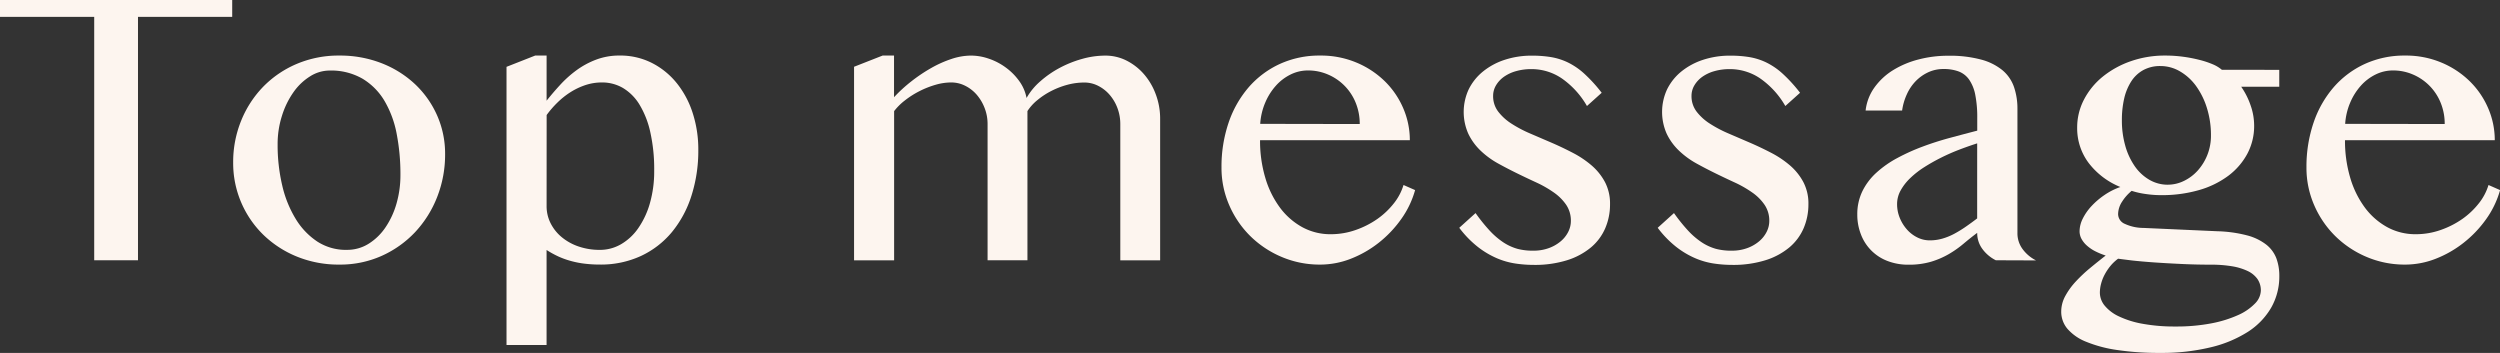
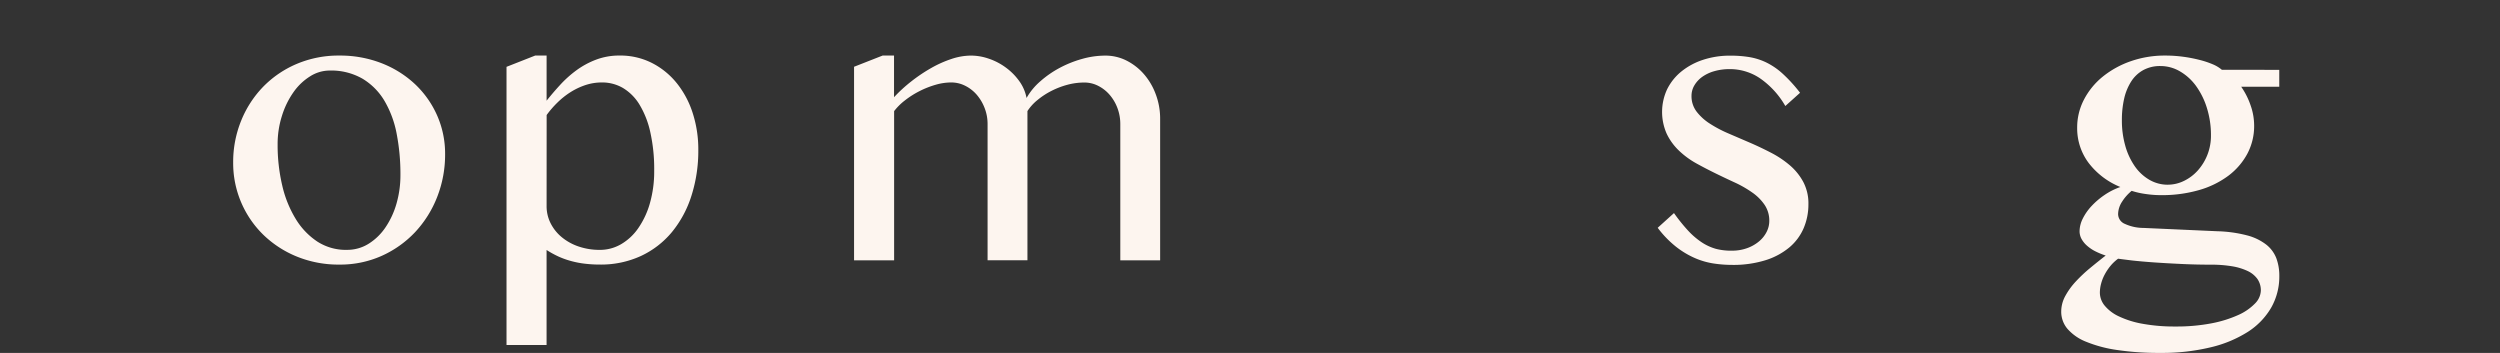
<svg xmlns="http://www.w3.org/2000/svg" id="svg_" width="113.338" height="16" viewBox="0 0 113.338 16">
  <rect x="0" y="0" width="113.338" height="16" fill="#333333" stroke="none" />
-   <path id="パス_6665" data-name="パス 6665" d="M122.578,187.766v.765h-4.271v11.034h-1.985V188.531h-4.271v-.765Z" transform="translate(-112.051 -187.766)" fill="#fdf5ef" />
  <path id="パス_6666" data-name="パス 6666" d="M134.267,201.388a4.993,4.993,0,0,1-1.931-.365,4.74,4.74,0,0,1-1.522-.992,4.536,4.536,0,0,1-1.361-3.27,4.971,4.971,0,0,1,.36-1.891,4.772,4.772,0,0,1,1-1.544,4.667,4.667,0,0,1,1.522-1.036,4.846,4.846,0,0,1,1.931-.378,5.172,5.172,0,0,1,1.917.347,4.709,4.709,0,0,1,1.518.953,4.377,4.377,0,0,1,1,1.419,4.287,4.287,0,0,1,.36,1.749,5.261,5.261,0,0,1-.36,1.944,4.972,4.972,0,0,1-1,1.593,4.745,4.745,0,0,1-1.518,1.077A4.606,4.606,0,0,1,134.267,201.388Zm.347-.668a1.822,1.822,0,0,0,.979-.276,2.563,2.563,0,0,0,.765-.743,3.742,3.742,0,0,0,.5-1.081,4.653,4.653,0,0,0,.178-1.3,9.6,9.6,0,0,0-.169-1.85,4.644,4.644,0,0,0-.552-1.5,2.882,2.882,0,0,0-1-1.01,2.85,2.85,0,0,0-1.494-.369,1.658,1.658,0,0,0-.881.263,2.6,2.6,0,0,0-.751.716,3.8,3.8,0,0,0-.521,1.063,4.209,4.209,0,0,0-.2,1.3,8.016,8.016,0,0,0,.209,1.869,5.093,5.093,0,0,0,.615,1.522,3.242,3.242,0,0,0,.987,1.028A2.39,2.39,0,0,0,134.614,200.721Z" transform="translate(-118.882 -189.393)" fill="#fdf5ef" />
  <path id="パス_6667" data-name="パス 6667" d="M151.154,191.911h.516v2.047q.275-.347.61-.712a5.021,5.021,0,0,1,.738-.663,3.763,3.763,0,0,1,.894-.485,2.971,2.971,0,0,1,1.068-.187,3.167,3.167,0,0,1,1.468.338,3.461,3.461,0,0,1,1.126.917,4.212,4.212,0,0,1,.721,1.357,5.354,5.354,0,0,1,.253,1.66,6.7,6.7,0,0,1-.312,2.087,4.923,4.923,0,0,1-.89,1.651A4.032,4.032,0,0,1,155.942,201a4.323,4.323,0,0,1-1.851.387,5.589,5.589,0,0,1-.7-.041,4.125,4.125,0,0,1-.614-.12,3.709,3.709,0,0,1-.561-.2,4.388,4.388,0,0,1-.547-.3v4.307h-1.816v-12.61Zm.516,6.825a1.711,1.711,0,0,0,.178.77,1.958,1.958,0,0,0,.5.632,2.409,2.409,0,0,0,.765.427,2.942,2.942,0,0,0,.979.156,1.89,1.89,0,0,0,.956-.258,2.435,2.435,0,0,0,.783-.734,3.809,3.809,0,0,0,.526-1.135,5.242,5.242,0,0,0,.191-1.459,7.7,7.7,0,0,0-.178-1.757,4.105,4.105,0,0,0-.493-1.25,2.209,2.209,0,0,0-.748-.748,1.865,1.865,0,0,0-.948-.249,2.367,2.367,0,0,0-.753.12,3.1,3.1,0,0,0-.68.324,3.6,3.6,0,0,0-.591.472,4.4,4.4,0,0,0-.485.561Z" transform="translate(-126.89 -189.393)" fill="#fdf5ef" />
  <path id="パス_6668" data-name="パス 6668" d="M177.081,191.911h.516V193.8a6.681,6.681,0,0,1,.783-.717,7.182,7.182,0,0,1,.9-.605,5.076,5.076,0,0,1,.926-.414,2.833,2.833,0,0,1,.881-.151,2.481,2.481,0,0,1,.814.143,2.82,2.82,0,0,1,.765.4,2.716,2.716,0,0,1,.605.609,1.906,1.906,0,0,1,.334.77,2.878,2.878,0,0,1,.619-.752,4.562,4.562,0,0,1,.876-.609,5.009,5.009,0,0,1,1.019-.409,3.891,3.891,0,0,1,1.055-.151,2.115,2.115,0,0,1,.966.227,2.6,2.6,0,0,1,.787.614,2.937,2.937,0,0,1,.534.908,3.117,3.117,0,0,1,.2,1.107v6.425h-1.806v-6.176a2.049,2.049,0,0,0-.129-.725,1.972,1.972,0,0,0-.352-.6,1.7,1.7,0,0,0-.521-.409,1.367,1.367,0,0,0-.627-.151,2.984,2.984,0,0,0-.761.1,3.7,3.7,0,0,0-.734.281,3.434,3.434,0,0,0-.632.414,2.147,2.147,0,0,0-.454.5v6.763h-1.807v-6.176a1.973,1.973,0,0,0-.134-.725,2.045,2.045,0,0,0-.355-.6,1.687,1.687,0,0,0-.525-.409,1.394,1.394,0,0,0-.632-.151,2.576,2.576,0,0,0-.716.107,4.091,4.091,0,0,0-.721.285,3.966,3.966,0,0,0-.654.414,2.665,2.665,0,0,0-.5.494v6.763h-1.816v-8.774Z" transform="translate(-137.066 -189.393)" fill="#fdf5ef" />
-   <path id="パス_6669" data-name="パス 6669" d="M207.675,201.388a4.395,4.395,0,0,1-1.74-.347,4.534,4.534,0,0,1-1.419-.943,4.44,4.44,0,0,1-.956-1.4,4.224,4.224,0,0,1-.352-1.713,6.19,6.19,0,0,1,.32-2.025,4.819,4.819,0,0,1,.908-1.606,4.18,4.18,0,0,1,1.411-1.059,4.307,4.307,0,0,1,1.838-.383,4.158,4.158,0,0,1,1.637.316,4.084,4.084,0,0,1,1.287.846,3.821,3.821,0,0,1,.837,1.223,3.652,3.652,0,0,1,.3,1.451h-6.79a5.864,5.864,0,0,0,.236,1.7,4.294,4.294,0,0,0,.663,1.353,3.14,3.14,0,0,0,1.014.89,2.653,2.653,0,0,0,1.29.32,3.375,3.375,0,0,0,1.13-.191,4.01,4.01,0,0,0,.984-.5,3.531,3.531,0,0,0,.751-.712,2.485,2.485,0,0,0,.436-.828l.525.231a4.194,4.194,0,0,1-.632,1.317,5.146,5.146,0,0,1-1.019,1.072,4.948,4.948,0,0,1-1.268.725A3.8,3.8,0,0,1,207.675,201.388Zm1.8-6.372a2.525,2.525,0,0,0-.182-.961,2.343,2.343,0,0,0-1.251-1.281,2.264,2.264,0,0,0-.917-.187,1.765,1.765,0,0,0-.783.183,2.181,2.181,0,0,0-.667.507,2.745,2.745,0,0,0-.485.77,2.918,2.918,0,0,0-.227.961Z" transform="translate(-147.831 -189.393)" fill="#fdf5ef" />
-   <path id="パス_6670" data-name="パス 6670" d="M224.325,200.757a2,2,0,0,0,.676-.111,1.77,1.77,0,0,0,.538-.3,1.344,1.344,0,0,0,.352-.432,1.092,1.092,0,0,0,.125-.5,1.279,1.279,0,0,0-.209-.73,2.191,2.191,0,0,0-.552-.556,5,5,0,0,0-.778-.45q-.436-.2-.89-.422t-.89-.463a3.811,3.811,0,0,1-.778-.574,2.62,2.62,0,0,1-.552-.761,2.434,2.434,0,0,1,.02-2.021,2.423,2.423,0,0,1,.642-.8,3.057,3.057,0,0,1,.98-.53,3.892,3.892,0,0,1,1.246-.191,5.331,5.331,0,0,1,.845.063,2.861,2.861,0,0,1,.77.24,3.166,3.166,0,0,1,.751.512,6.729,6.729,0,0,1,.792.868l-.668.6a3.86,3.86,0,0,0-1.152-1.259,2.444,2.444,0,0,0-1.357-.414,2.526,2.526,0,0,0-.712.094,1.775,1.775,0,0,0-.548.258,1.27,1.27,0,0,0-.356.387.929.929,0,0,0-.129.471,1.149,1.149,0,0,0,.227.712,2.347,2.347,0,0,0,.6.547,5.577,5.577,0,0,0,.851.45l.972.418q.495.214.971.463a4.418,4.418,0,0,1,.852.574,2.624,2.624,0,0,1,.6.752,2.091,2.091,0,0,1,.227,1,2.73,2.73,0,0,1-.214,1.081,2.345,2.345,0,0,1-.645.872,3.171,3.171,0,0,1-1.081.583,4.9,4.9,0,0,1-1.531.214,5.574,5.574,0,0,1-.823-.063,3.43,3.43,0,0,1-.85-.245,3.948,3.948,0,0,1-.854-.511,4.645,4.645,0,0,1-.837-.863l.739-.667a7.825,7.825,0,0,0,.632.787,3.49,3.49,0,0,0,.618.534,2.309,2.309,0,0,0,.649.3A2.7,2.7,0,0,0,224.325,200.757Z" transform="translate(-154.8 -189.393)" fill="#fdf5ef" />
  <path id="パス_6671" data-name="パス 6671" d="M239.132,200.757a2,2,0,0,0,.676-.111,1.77,1.77,0,0,0,.538-.3,1.344,1.344,0,0,0,.352-.432,1.092,1.092,0,0,0,.125-.5,1.274,1.274,0,0,0-.21-.73,2.179,2.179,0,0,0-.552-.556,5.025,5.025,0,0,0-.778-.45q-.436-.2-.89-.422t-.89-.463a3.81,3.81,0,0,1-.778-.574,2.621,2.621,0,0,1-.552-.761,2.434,2.434,0,0,1,.02-2.021,2.421,2.421,0,0,1,.641-.8,3.067,3.067,0,0,1,.98-.53,3.889,3.889,0,0,1,1.246-.191,5.336,5.336,0,0,1,.845.063,2.861,2.861,0,0,1,.77.24,3.166,3.166,0,0,1,.751.512,6.773,6.773,0,0,1,.792.868l-.668.6a3.861,3.861,0,0,0-1.152-1.259,2.448,2.448,0,0,0-1.357-.414,2.532,2.532,0,0,0-.712.094,1.777,1.777,0,0,0-.547.258,1.271,1.271,0,0,0-.356.387.922.922,0,0,0-.129.471,1.149,1.149,0,0,0,.227.712,2.334,2.334,0,0,0,.6.547,5.583,5.583,0,0,0,.852.45l.971.418q.495.214.972.463a4.432,4.432,0,0,1,.851.574,2.627,2.627,0,0,1,.6.752,2.091,2.091,0,0,1,.227,1,2.741,2.741,0,0,1-.214,1.081,2.347,2.347,0,0,1-.645.872,3.16,3.16,0,0,1-1.081.583,4.9,4.9,0,0,1-1.53.214,5.582,5.582,0,0,1-.823-.063,3.426,3.426,0,0,1-.85-.245,3.934,3.934,0,0,1-.854-.511,4.643,4.643,0,0,1-.836-.863l.738-.667a7.92,7.92,0,0,0,.632.787,3.47,3.47,0,0,0,.619.534,2.313,2.313,0,0,0,.649.3A2.7,2.7,0,0,0,239.132,200.757Z" transform="translate(-160.612 -189.393)" fill="#fdf5ef" />
-   <path id="パス_6672" data-name="パス 6672" d="M256.934,201.192a1.691,1.691,0,0,1-.6-.5,1.2,1.2,0,0,1-.244-.743q-.321.24-.628.5a4.7,4.7,0,0,1-.666.467,3.764,3.764,0,0,1-.8.343,3.534,3.534,0,0,1-1.019.134,2.586,2.586,0,0,1-.966-.173,2.069,2.069,0,0,1-1.192-1.2,2.428,2.428,0,0,1-.165-.9,2.373,2.373,0,0,1,.231-1.059,2.8,2.8,0,0,1,.637-.841,4.692,4.692,0,0,1,.939-.659,9.124,9.124,0,0,1,1.139-.516q.605-.227,1.246-.4t1.246-.329v-.57a5.228,5.228,0,0,0-.089-1.05,1.825,1.825,0,0,0-.276-.689,1.027,1.027,0,0,0-.476-.374,1.924,1.924,0,0,0-.689-.111,1.624,1.624,0,0,0-.7.151,1.911,1.911,0,0,0-.566.405,2.093,2.093,0,0,0-.4.6,2.6,2.6,0,0,0-.21.725h-1.655a2.208,2.208,0,0,1,.405-1.05,2.924,2.924,0,0,1,.84-.779,4.162,4.162,0,0,1,1.153-.485,5.269,5.269,0,0,1,1.339-.169,5.488,5.488,0,0,1,1.5.174,2.563,2.563,0,0,1,.97.485,1.734,1.734,0,0,1,.521.761,3.027,3.027,0,0,1,.155.992v5.624a1.2,1.2,0,0,0,.244.743,1.7,1.7,0,0,0,.6.5Zm-.845-5.3q-.392.125-.81.285t-.819.36q-.4.2-.765.431a4.011,4.011,0,0,0-.641.5,2.341,2.341,0,0,0-.436.561,1.263,1.263,0,0,0-.16.614,1.632,1.632,0,0,0,.125.637,1.829,1.829,0,0,0,.329.525,1.529,1.529,0,0,0,.471.356,1.251,1.251,0,0,0,.552.129,2.062,2.062,0,0,0,.578-.08,2.753,2.753,0,0,0,.534-.217,5.477,5.477,0,0,0,.516-.316q.259-.179.525-.383Z" transform="translate(-166.453 -189.393)" fill="#fdf5ef" />
  <path id="パス_6673" data-name="パス 6673" d="M275.76,192.56v.765h-1.726a3.387,3.387,0,0,1,.422.832,2.754,2.754,0,0,1,.165.921,2.677,2.677,0,0,1-.311,1.29,3.054,3.054,0,0,1-.868,1,4.115,4.115,0,0,1-1.33.645,6.066,6.066,0,0,1-1.709.227,4.782,4.782,0,0,1-.707-.053,3.67,3.67,0,0,1-.628-.142,2.086,2.086,0,0,0-.436.494,1.048,1.048,0,0,0-.178.565.485.485,0,0,0,.3.436,2.031,2.031,0,0,0,.85.186l3.364.151a5.93,5.93,0,0,1,1.348.191,2.4,2.4,0,0,1,.859.419,1.458,1.458,0,0,1,.454.618,2.274,2.274,0,0,1,.133.8,2.849,2.849,0,0,1-.369,1.437,3.237,3.237,0,0,1-1.064,1.1,5.511,5.511,0,0,1-1.695.7,9.392,9.392,0,0,1-2.265.25,12.845,12.845,0,0,1-1.975-.134,5.883,5.883,0,0,1-1.406-.378,2.176,2.176,0,0,1-.837-.587,1.2,1.2,0,0,1-.276-.77,1.476,1.476,0,0,1,.187-.716,3.236,3.236,0,0,1,.48-.659,6.66,6.66,0,0,1,.649-.609q.356-.294.7-.561a3.153,3.153,0,0,1-.467-.191,1.745,1.745,0,0,1-.378-.254,1.132,1.132,0,0,1-.25-.307.732.732,0,0,1-.089-.352,1.305,1.305,0,0,1,.146-.573,2.379,2.379,0,0,1,.4-.57,3.435,3.435,0,0,1,.587-.5,3.034,3.034,0,0,1,.716-.36,3.421,3.421,0,0,1-1.437-1.09,2.617,2.617,0,0,1-.521-1.606,2.729,2.729,0,0,1,.307-1.264,3.294,3.294,0,0,1,.85-1.041,4.21,4.21,0,0,1,1.268-.7,4.66,4.66,0,0,1,1.571-.258,6,6,0,0,1,.806.053,6.428,6.428,0,0,1,.738.142,4.016,4.016,0,0,1,.605.2,1.606,1.606,0,0,1,.414.249Zm-7.306,8.561a1.927,1.927,0,0,0-.356.338,2.388,2.388,0,0,0-.258.391,1.906,1.906,0,0,0-.16.414,1.585,1.585,0,0,0-.053.4.935.935,0,0,0,.213.579,1.83,1.83,0,0,0,.641.489,4.185,4.185,0,0,0,1.073.338,7.961,7.961,0,0,0,1.5.125,8.381,8.381,0,0,0,1.624-.142,5.433,5.433,0,0,0,1.22-.378,2.415,2.415,0,0,0,.765-.526.872.872,0,0,0,.262-.583.9.9,0,0,0-.155-.525,1.149,1.149,0,0,0-.45-.365,2.653,2.653,0,0,0-.711-.213,5.668,5.668,0,0,0-.943-.071q-.659,0-1.326-.031t-1.246-.071q-.578-.041-1.014-.089C268.787,201.164,268.579,201.139,268.455,201.121Zm2.251-3.355a1.663,1.663,0,0,0,.739-.174,2.018,2.018,0,0,0,.627-.476,2.353,2.353,0,0,0,.592-1.584,4.078,4.078,0,0,0-.183-1.241,3.412,3.412,0,0,0-.493-1,2.37,2.37,0,0,0-.73-.663,1.74,1.74,0,0,0-.881-.241,1.584,1.584,0,0,0-.787.187,1.521,1.521,0,0,0-.547.521,2.449,2.449,0,0,0-.317.783,4.352,4.352,0,0,0-.1.965,4.2,4.2,0,0,0,.151,1.148,3.083,3.083,0,0,0,.428.93,2.073,2.073,0,0,0,.659.618A1.649,1.649,0,0,0,270.706,197.767Z" transform="translate(-172.429 -189.393)" fill="#fdf5ef" />
-   <path id="パス_6674" data-name="パス 6674" d="M288.643,201.388a4.394,4.394,0,0,1-1.74-.347,4.528,4.528,0,0,1-1.419-.943,4.44,4.44,0,0,1-.956-1.4,4.224,4.224,0,0,1-.352-1.713,6.19,6.19,0,0,1,.32-2.025,4.819,4.819,0,0,1,.908-1.606,4.18,4.18,0,0,1,1.411-1.059,4.306,4.306,0,0,1,1.838-.383,4.158,4.158,0,0,1,1.637.316,4.074,4.074,0,0,1,1.286.846,3.821,3.821,0,0,1,.837,1.223,3.641,3.641,0,0,1,.3,1.451h-6.79a5.864,5.864,0,0,0,.236,1.7,4.293,4.293,0,0,0,.663,1.353,3.153,3.153,0,0,0,1.015.89,2.656,2.656,0,0,0,1.29.32,3.376,3.376,0,0,0,1.131-.191,4.033,4.033,0,0,0,.984-.5,3.544,3.544,0,0,0,.751-.712,2.485,2.485,0,0,0,.436-.828l.525.231a4.207,4.207,0,0,1-.632,1.317A5.133,5.133,0,0,1,291.3,200.4a4.938,4.938,0,0,1-1.268.725A3.792,3.792,0,0,1,288.643,201.388Zm1.8-6.372a2.513,2.513,0,0,0-.182-.961,2.345,2.345,0,0,0-1.25-1.281,2.264,2.264,0,0,0-.917-.187,1.766,1.766,0,0,0-.783.183,2.191,2.191,0,0,0-.668.507,2.757,2.757,0,0,0-.485.77,2.918,2.918,0,0,0-.227.961Z" transform="translate(-179.612 -189.393)" fill="#fdf5ef" />
</svg>